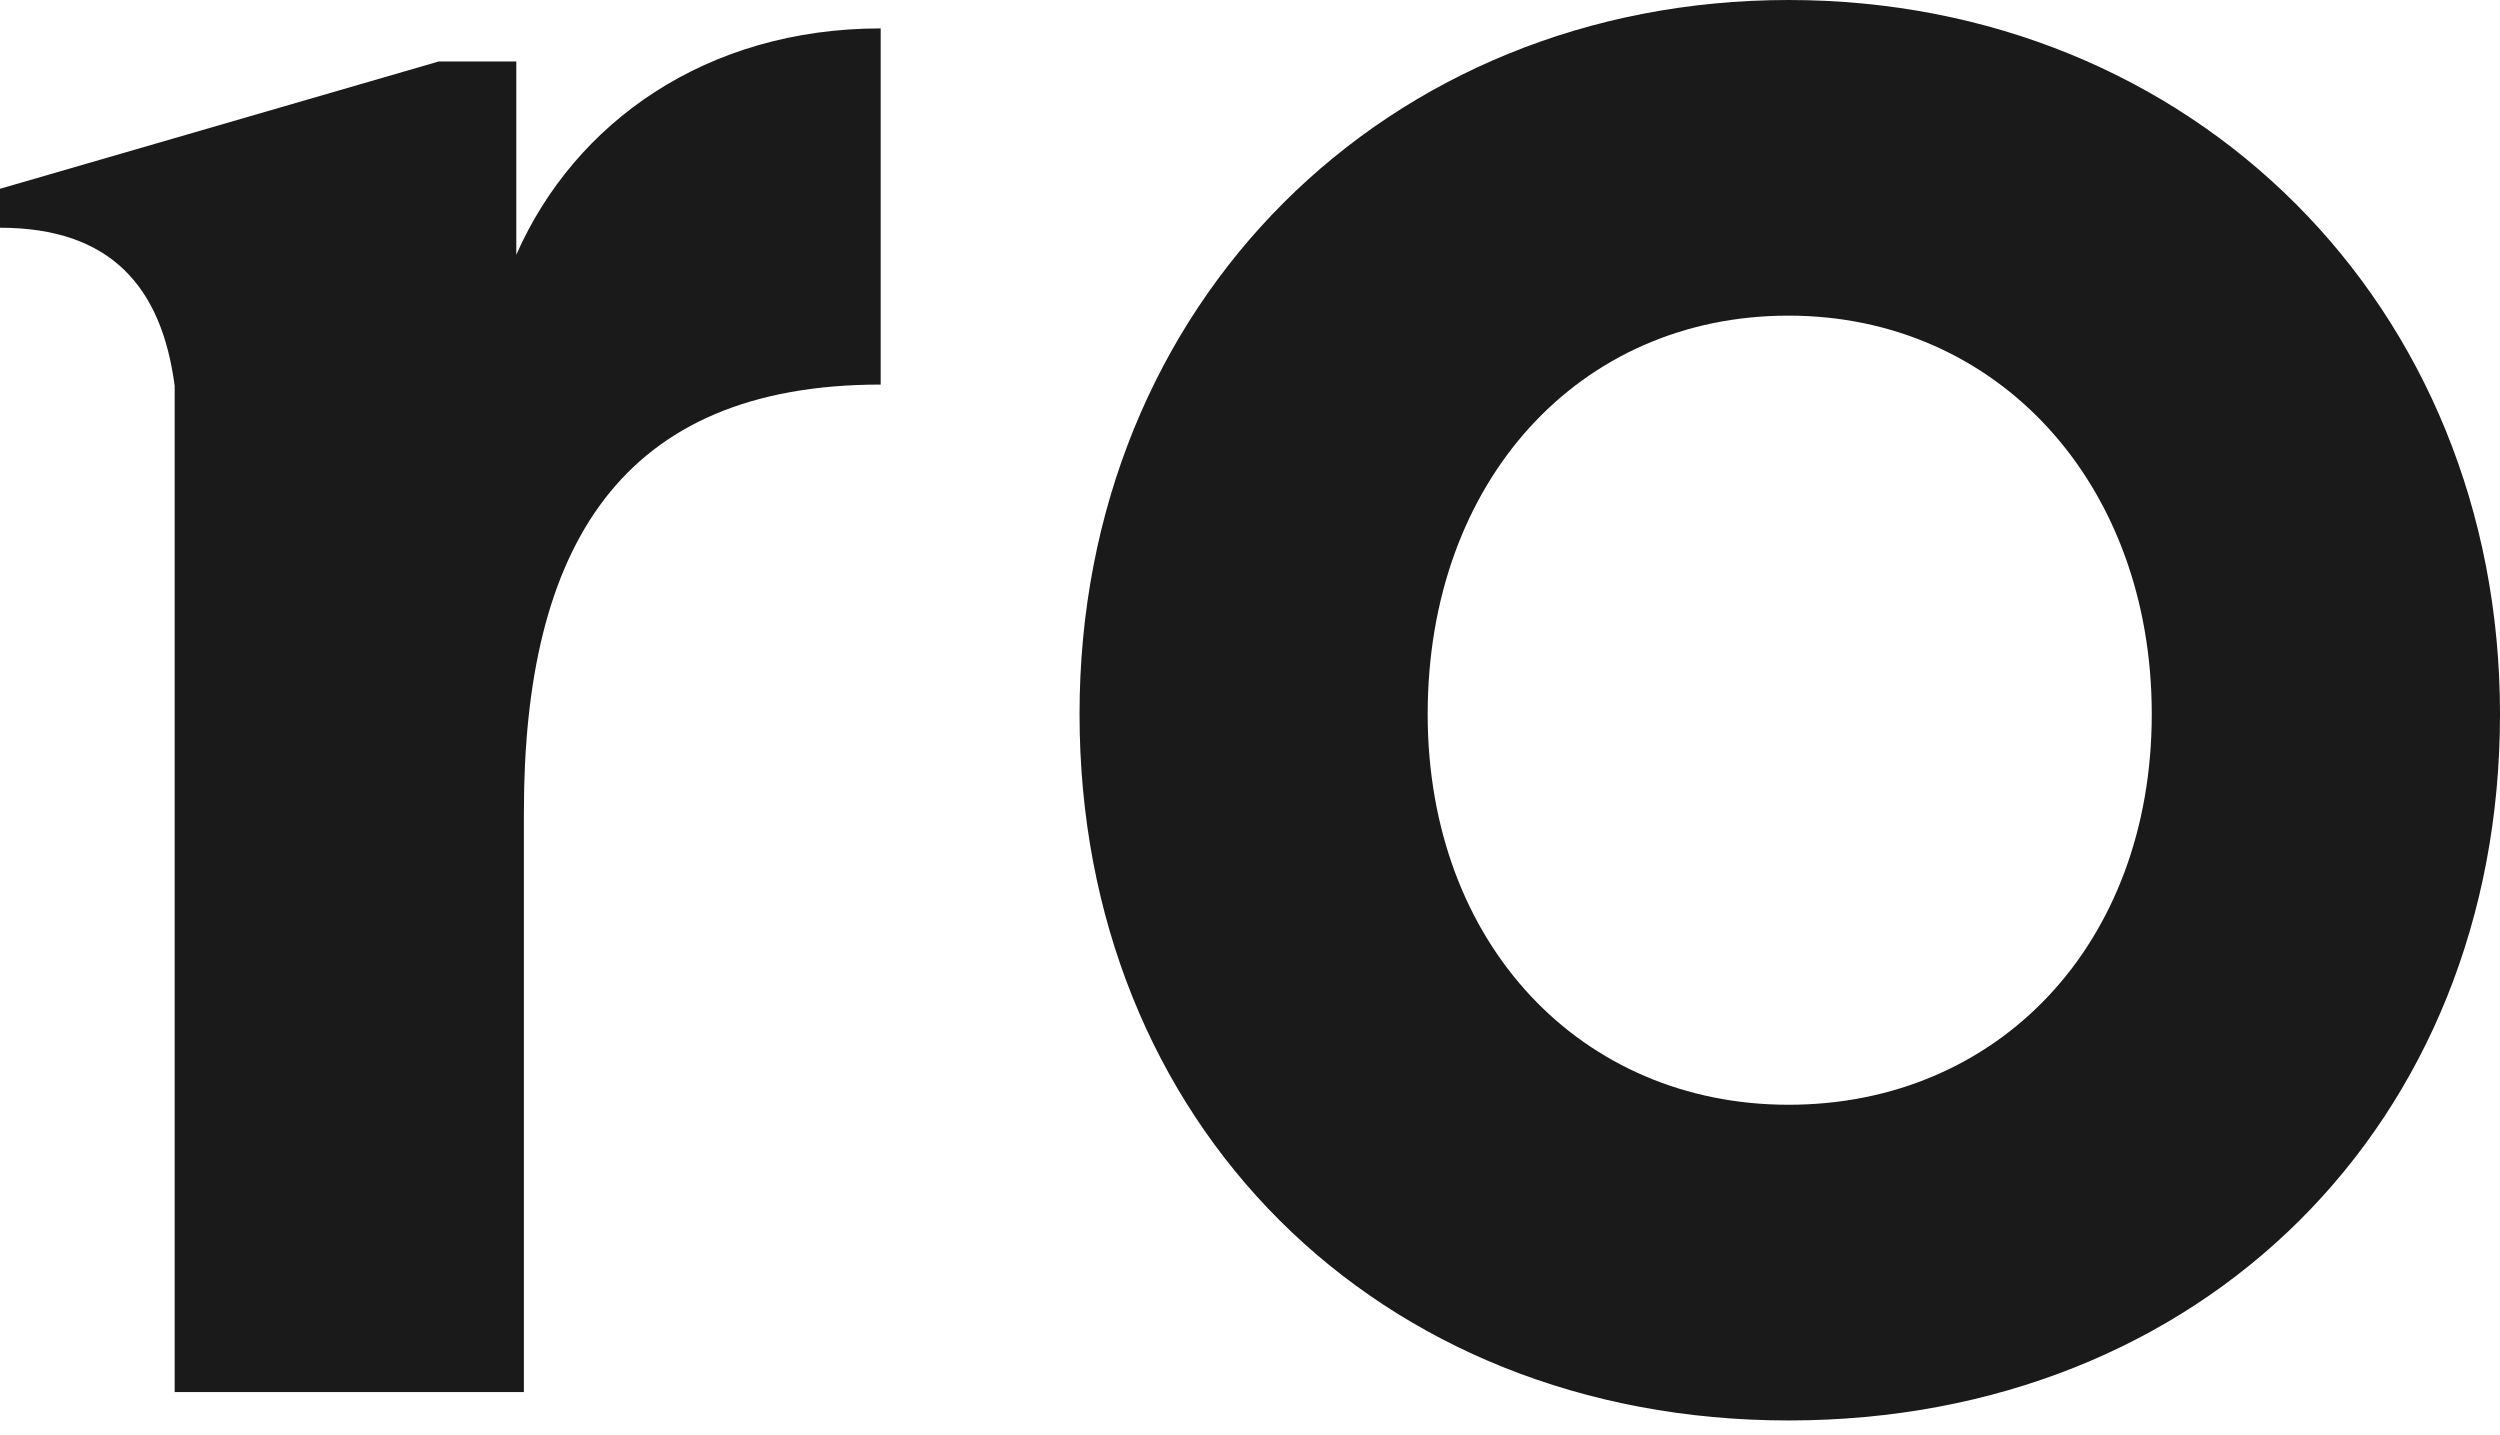
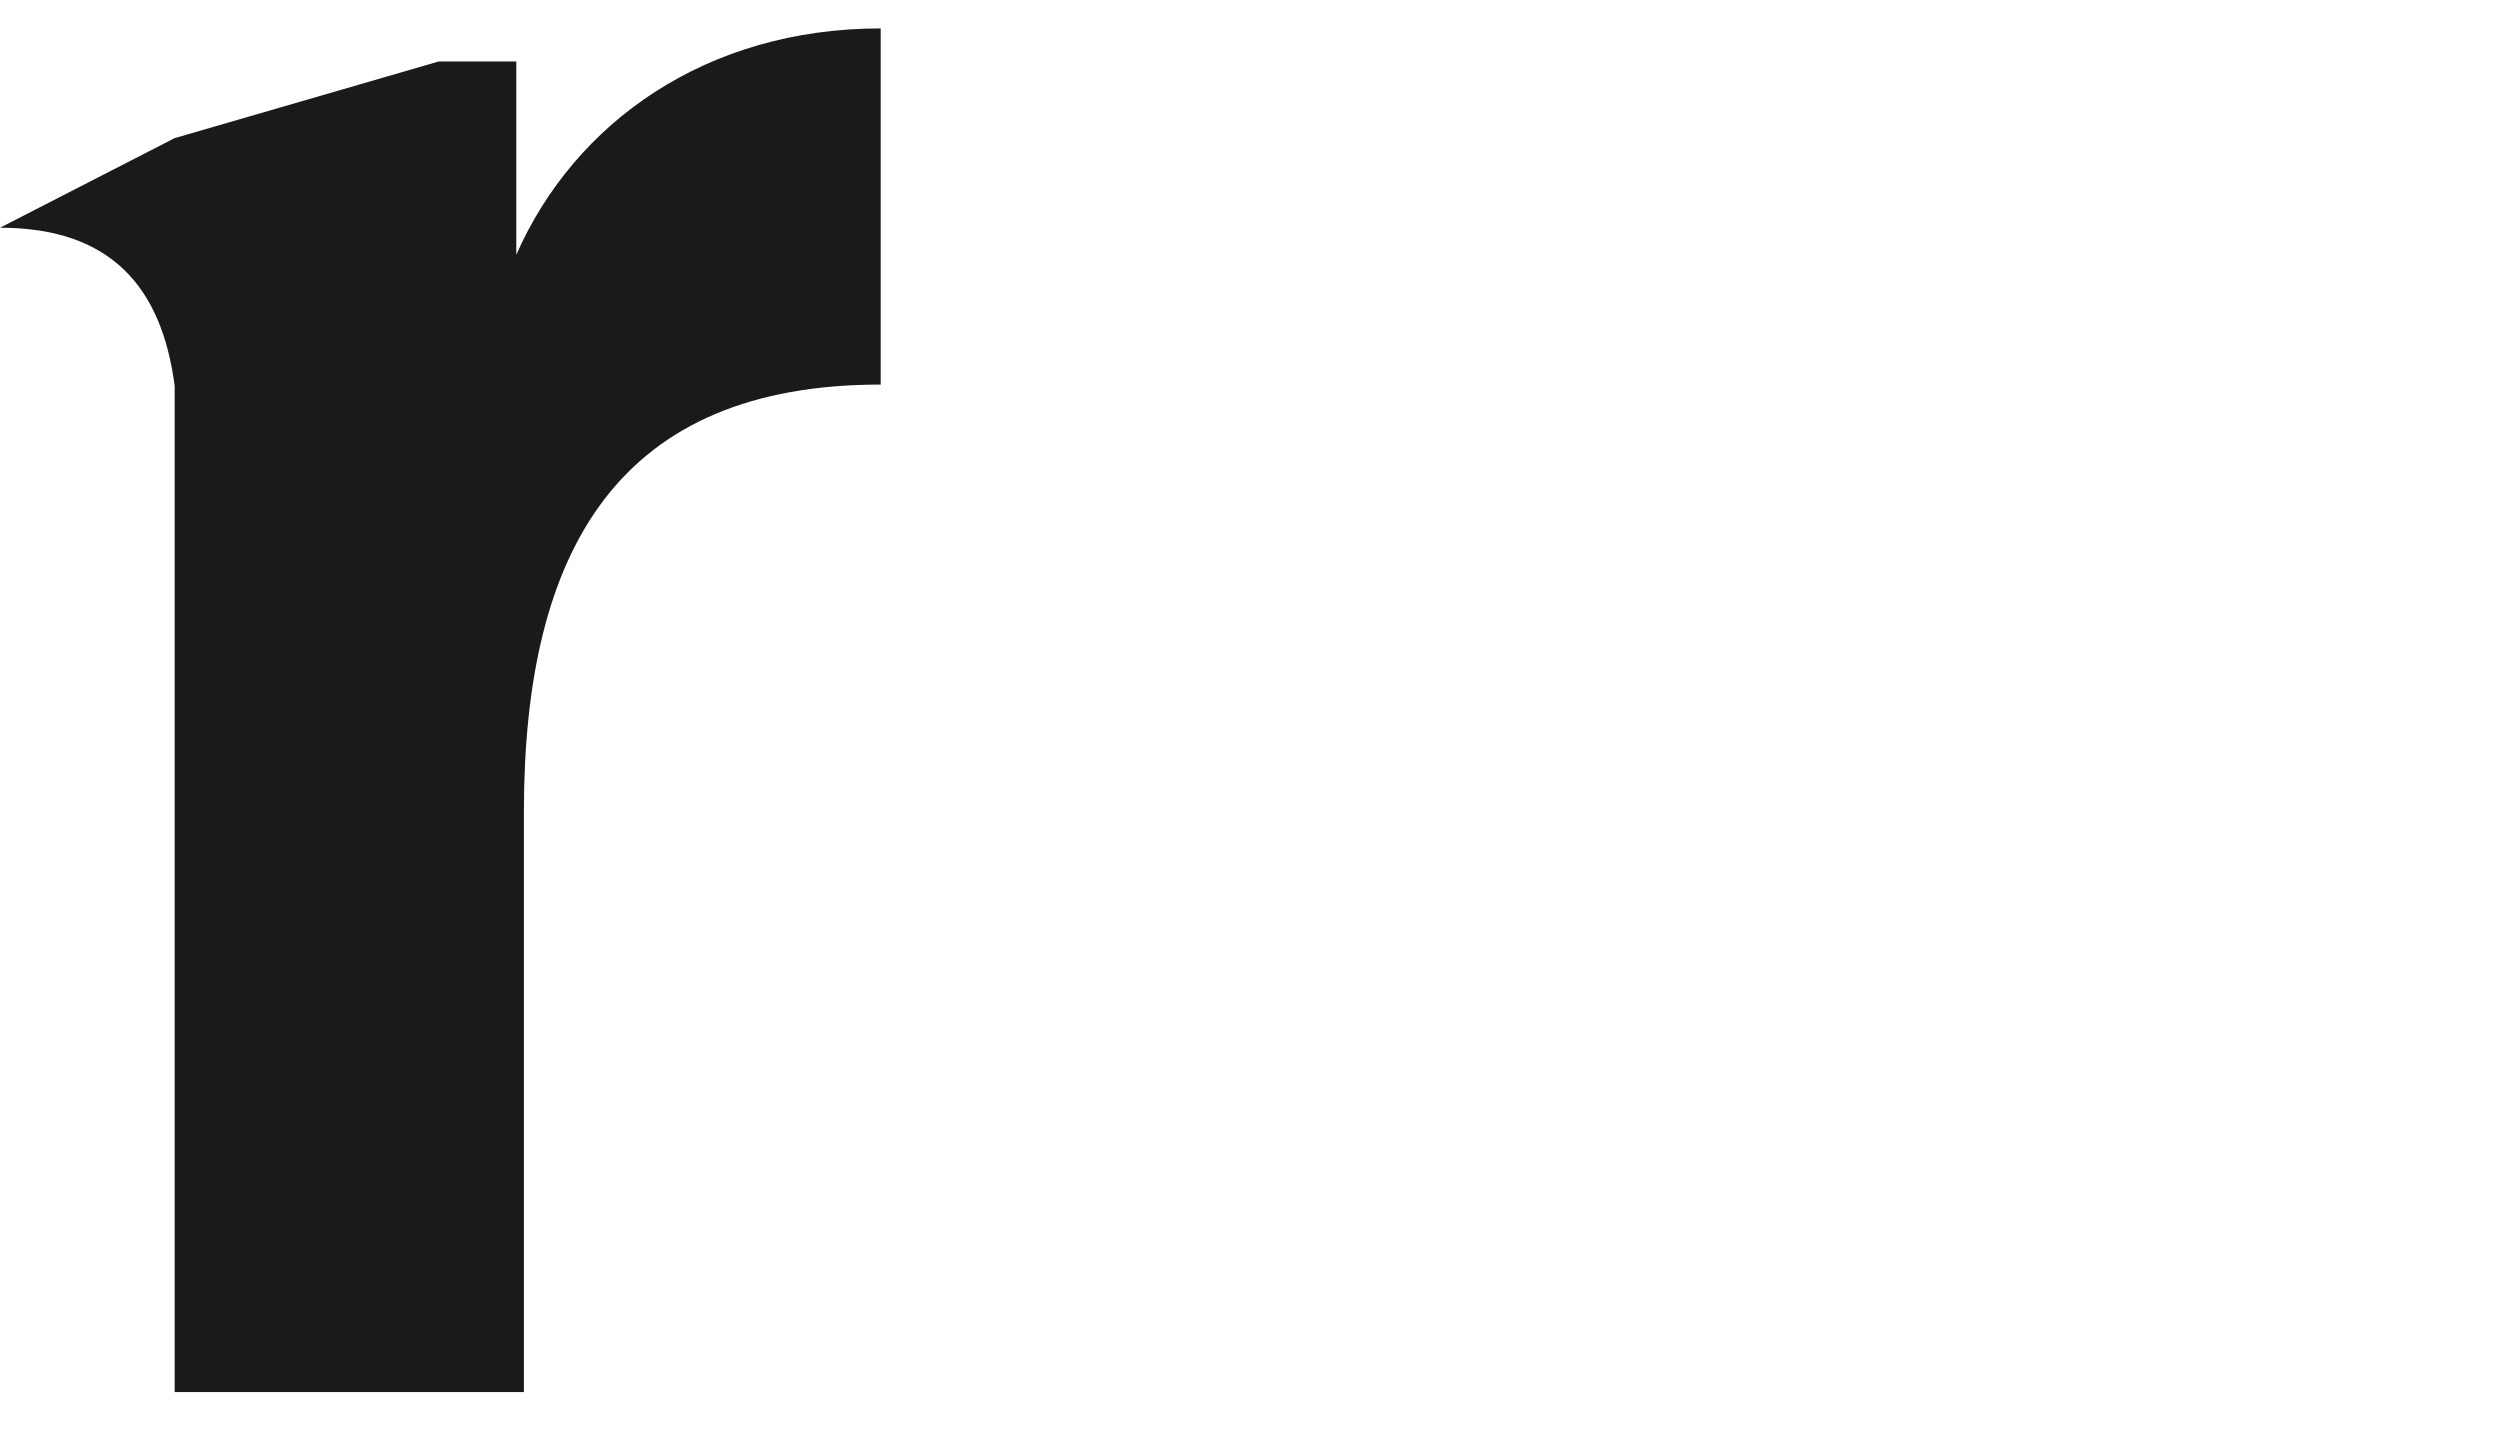
<svg xmlns="http://www.w3.org/2000/svg" fill="none" height="100%" overflow="visible" preserveAspectRatio="none" style="display: block;" viewBox="0 0 162 93" width="100%">
  <g id="Group 1">
-     <path d="M115.895 -1.14441e-05C89.902 -1.14441e-05 69.954 19.616 69.954 46.272C69.954 72.761 89.248 92.046 115.895 92.046C142.708 92.046 162 72.761 162 46.272C162 19.782 142.052 -1.14441e-05 115.895 -1.14441e-05ZM115.895 71.588C102.489 71.588 92.514 61.194 92.514 46.272C92.514 31.184 102.323 20.453 115.895 20.453C129.467 20.453 139.434 31.349 139.434 46.272C139.434 61.194 129.467 71.588 115.895 71.588" fill="#1A1A1A" id="Vector" />
-     <path d="M57.068 24.92C40.178 24.92 33.948 35.47 33.948 52.616V90.205H11.318V25C10.479 18.595 7.178 14.757 0 14.757V12.233L11.318 8.95L28.438 3.981H33.456V16.51C37.226 7.94 45.757 1.841 57.068 1.841V24.92Z" fill="#1A1A1A" id="Vector_2" />
+     <path d="M57.068 24.92C40.178 24.92 33.948 35.47 33.948 52.616V90.205H11.318V25C10.479 18.595 7.178 14.757 0 14.757L11.318 8.95L28.438 3.981H33.456V16.51C37.226 7.94 45.757 1.841 57.068 1.841V24.92Z" fill="#1A1A1A" id="Vector_2" />
  </g>
</svg>